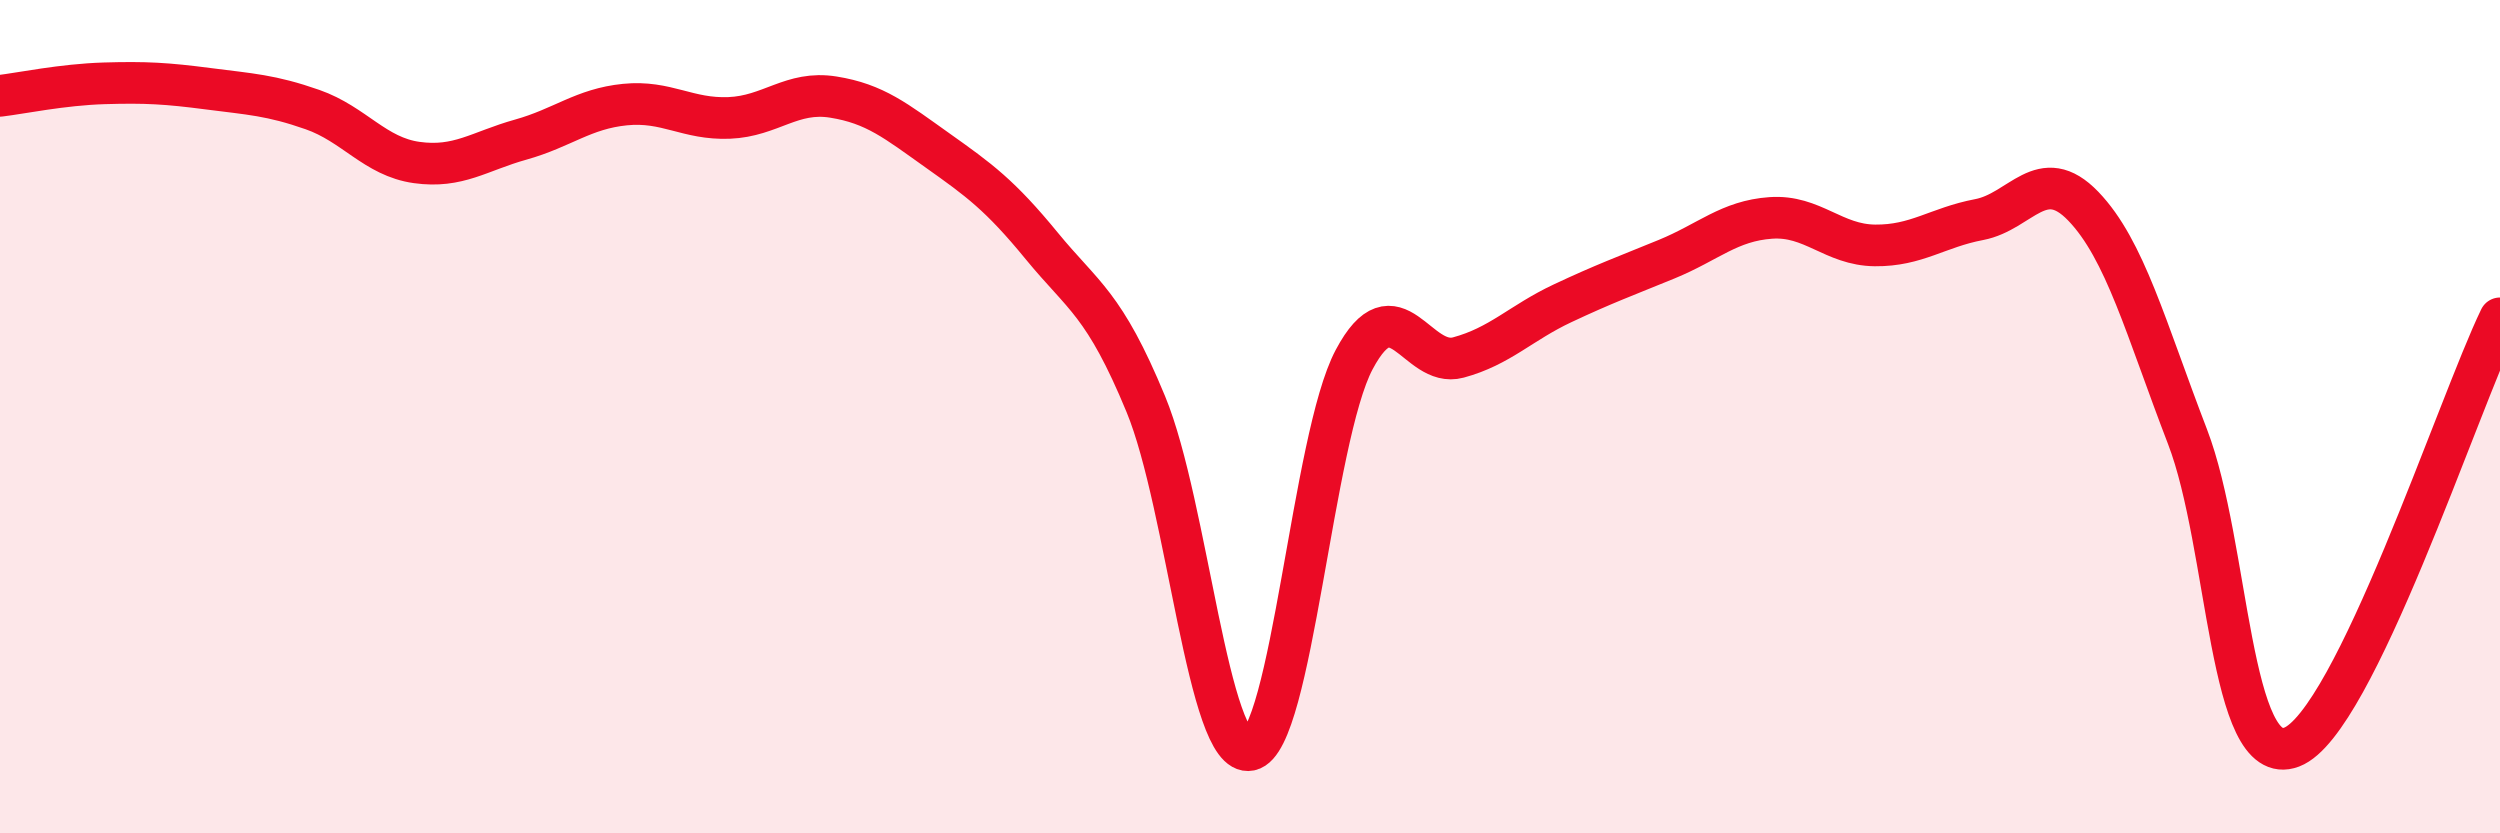
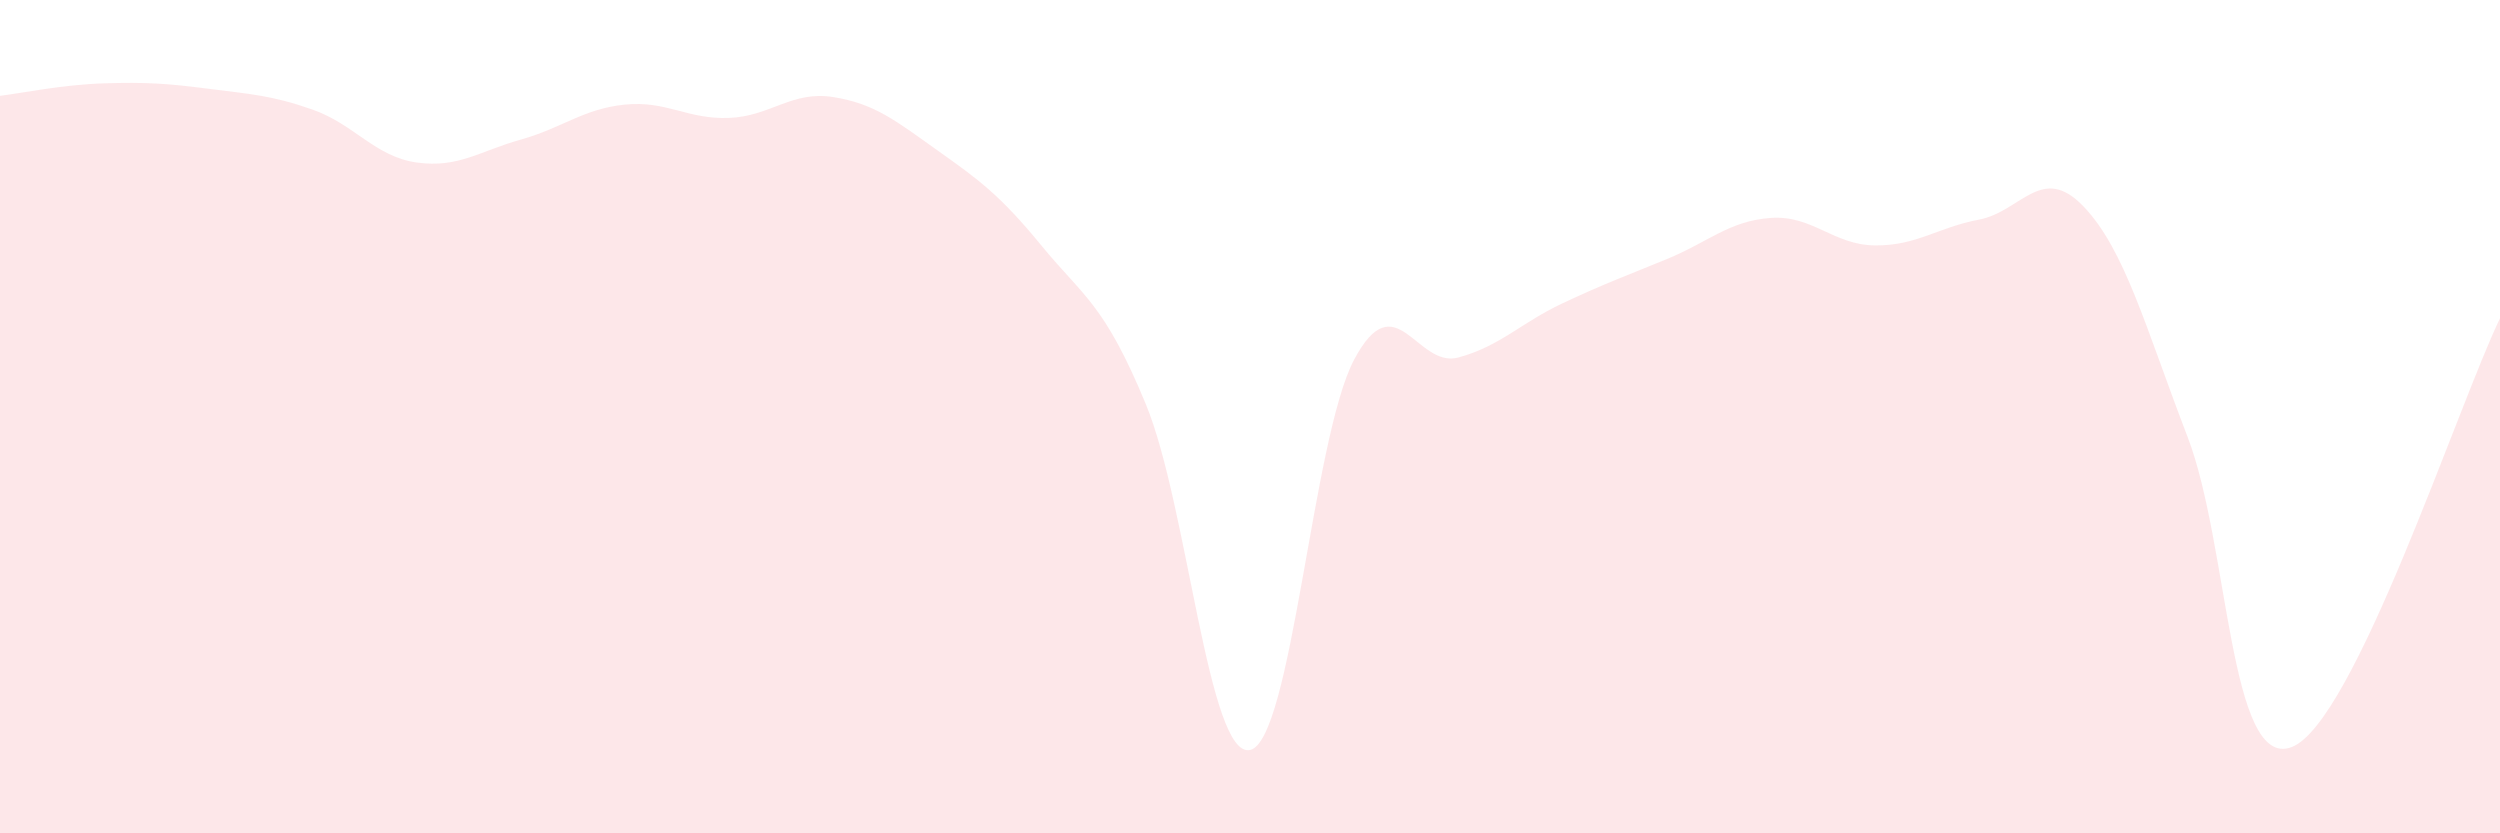
<svg xmlns="http://www.w3.org/2000/svg" width="60" height="20" viewBox="0 0 60 20">
  <path d="M 0,2.3 C 0.5,2.24 1.5,2.03 2.5,2 C 3.5,1.97 4,2 5,2.13 C 6,2.26 6.5,2.28 7.5,2.63 C 8.5,2.98 9,3.76 10,3.9 C 11,4.04 11.5,3.63 12.5,3.35 C 13.5,3.07 14,2.61 15,2.51 C 16,2.41 16.5,2.87 17.5,2.83 C 18.5,2.79 19,2.17 20,2.33 C 21,2.49 21.5,2.9 22.5,3.61 C 23.5,4.32 24,4.68 25,5.9 C 26,7.12 26.5,7.28 27.5,9.7 C 28.5,12.12 29,18.21 30,18 C 31,17.79 31.5,10.51 32.5,8.63 C 33.5,6.75 34,8.85 35,8.58 C 36,8.31 36.5,7.75 37.5,7.28 C 38.5,6.81 39,6.63 40,6.22 C 41,5.81 41.5,5.3 42.5,5.23 C 43.5,5.16 44,5.88 45,5.89 C 46,5.9 46.5,5.46 47.5,5.27 C 48.5,5.08 49,3.91 50,4.95 C 51,5.99 51.5,7.88 52.5,10.48 C 53.5,13.08 53.5,18.5 55,17.93 C 56.5,17.36 59,9.7 60,7.64L60 20L0 20Z" fill="#EB0A25" opacity="0.1" stroke-linecap="round" stroke-linejoin="round" />
-   <path d="M 0,2.3 C 0.5,2.24 1.5,2.03 2.5,2 C 3.5,1.97 4,2 5,2.13 C 6,2.26 6.5,2.28 7.5,2.63 C 8.5,2.98 9,3.76 10,3.9 C 11,4.04 11.5,3.63 12.5,3.35 C 13.5,3.07 14,2.61 15,2.51 C 16,2.41 16.5,2.87 17.5,2.83 C 18.5,2.79 19,2.17 20,2.33 C 21,2.49 21.5,2.9 22.5,3.61 C 23.5,4.32 24,4.68 25,5.9 C 26,7.12 26.5,7.28 27.5,9.7 C 28.5,12.12 29,18.21 30,18 C 31,17.79 31.5,10.51 32.5,8.63 C 33.5,6.75 34,8.85 35,8.58 C 36,8.31 36.5,7.75 37.5,7.28 C 38.5,6.81 39,6.63 40,6.22 C 41,5.81 41.5,5.3 42.5,5.23 C 43.5,5.16 44,5.88 45,5.89 C 46,5.9 46.5,5.46 47.5,5.27 C 48.5,5.08 49,3.91 50,4.95 C 51,5.99 51.5,7.88 52.5,10.48 C 53.5,13.08 53.5,18.5 55,17.93 C 56.5,17.36 59,9.7 60,7.64" stroke="#EB0A25" stroke-width="1" fill="none" stroke-linecap="round" stroke-linejoin="round" />
</svg>